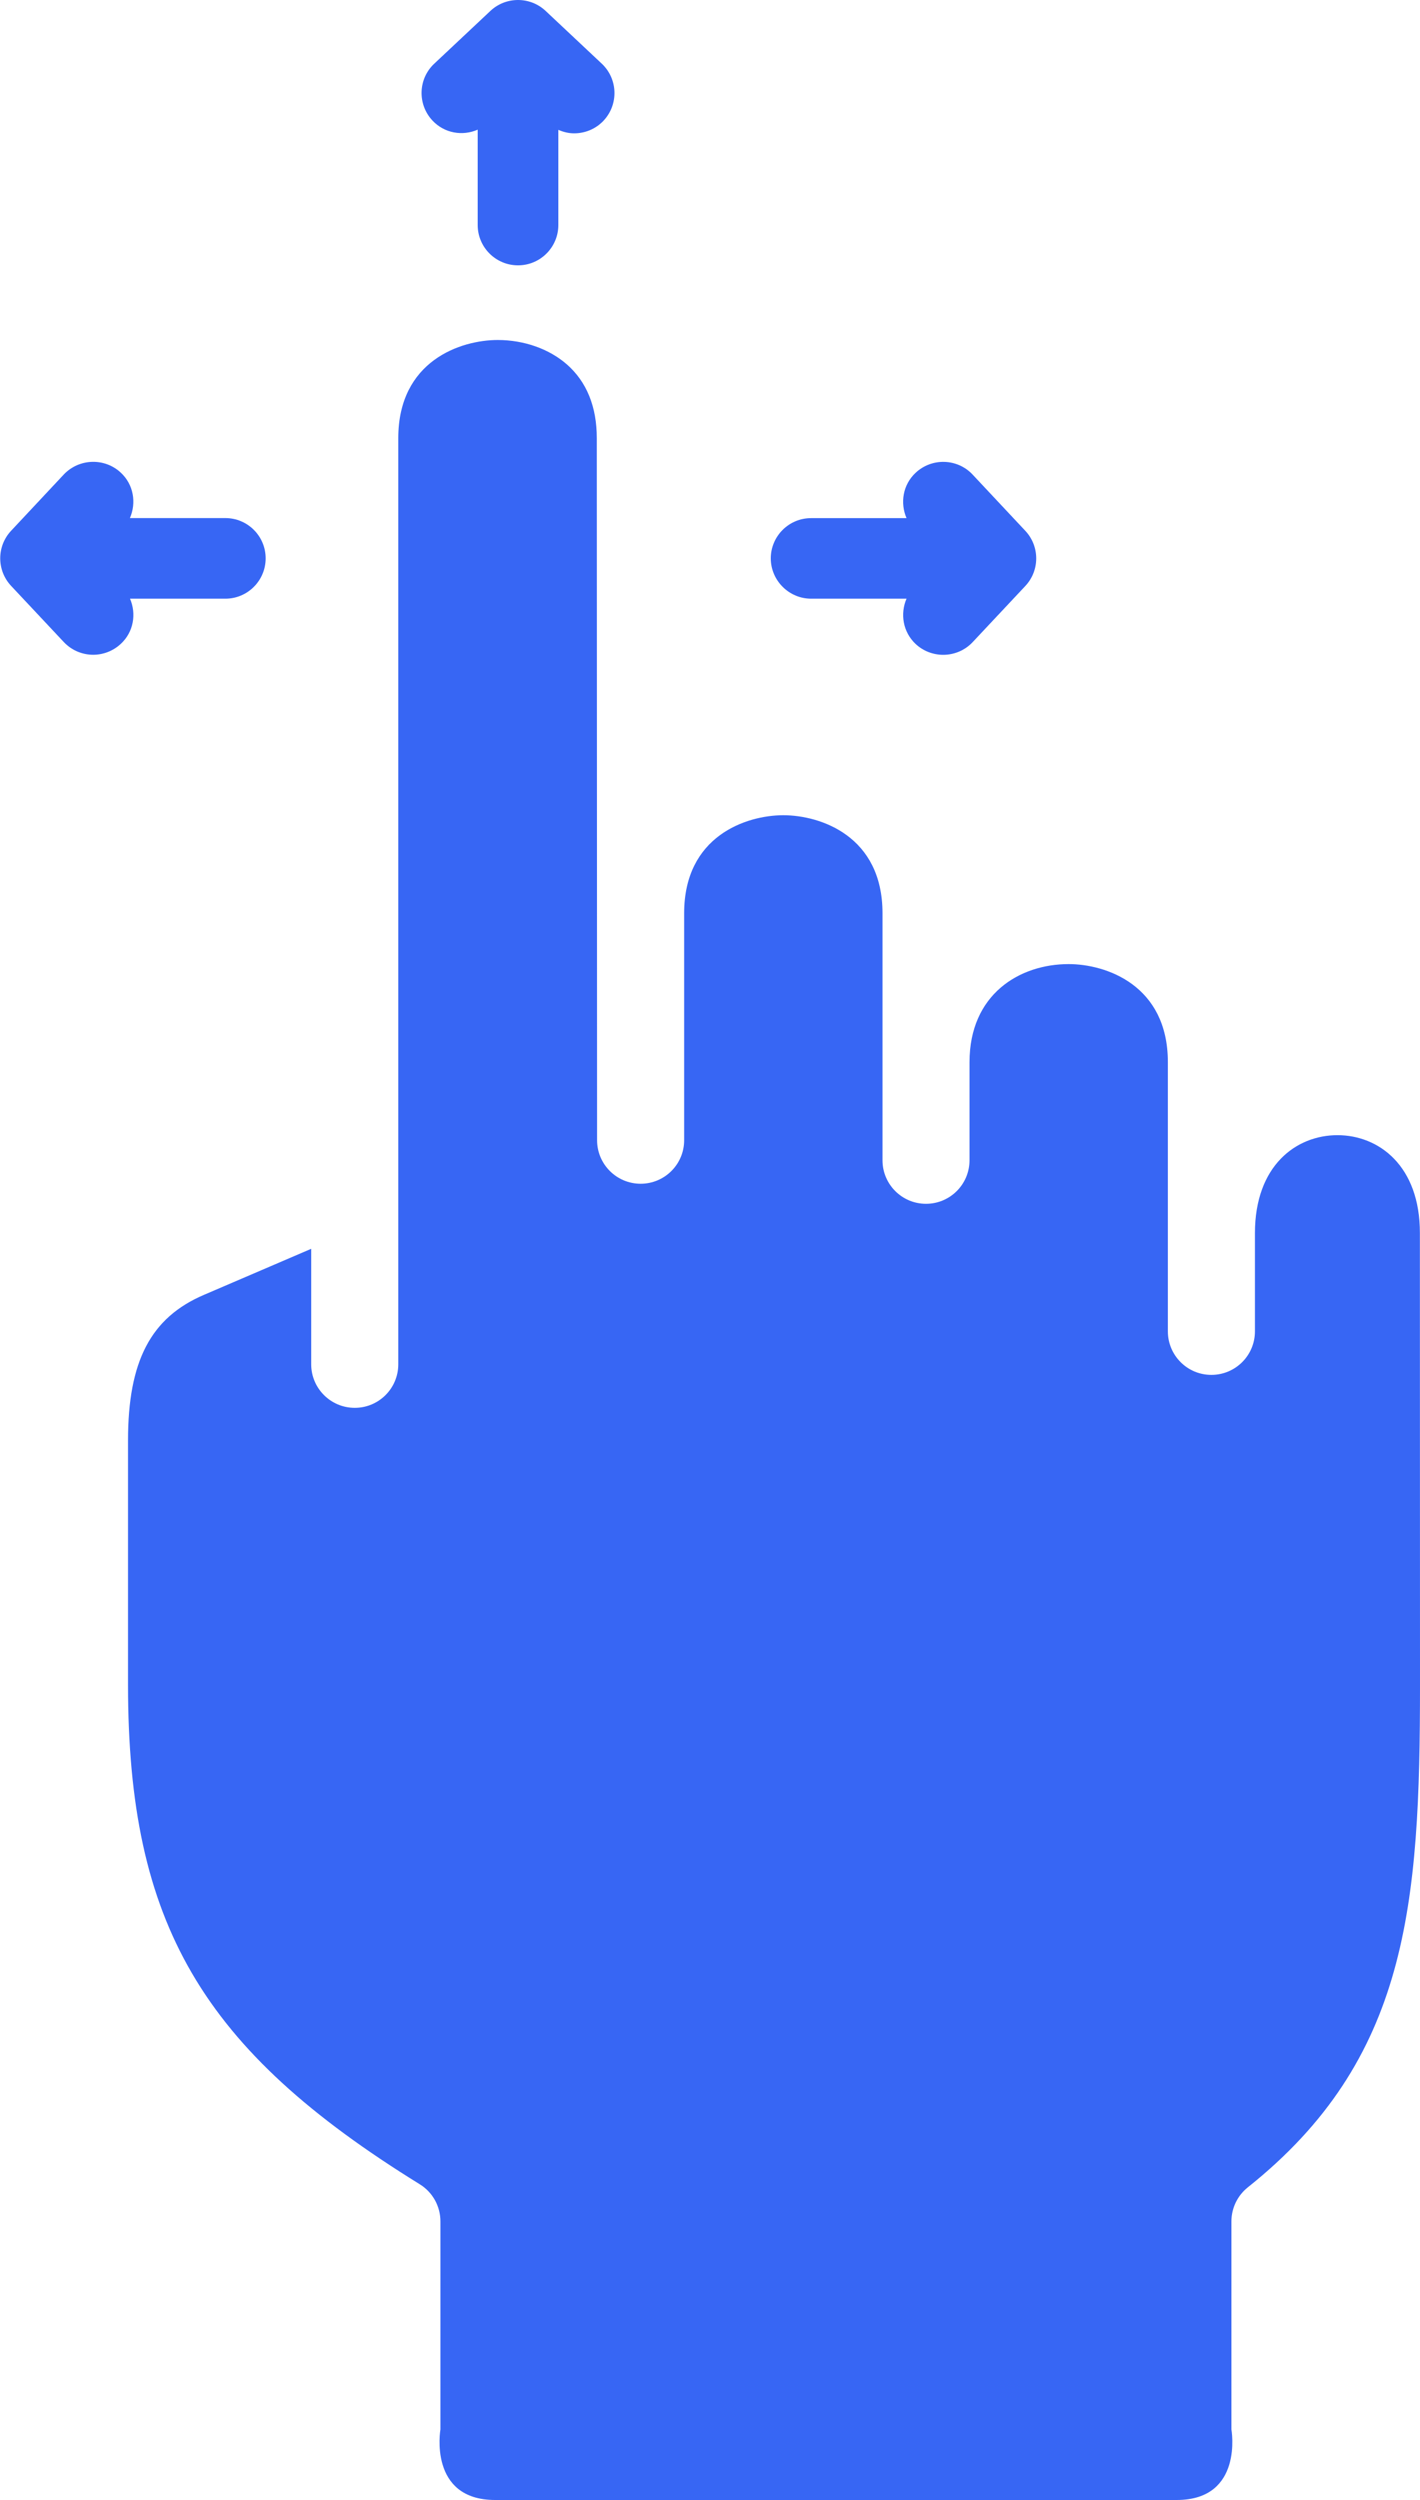
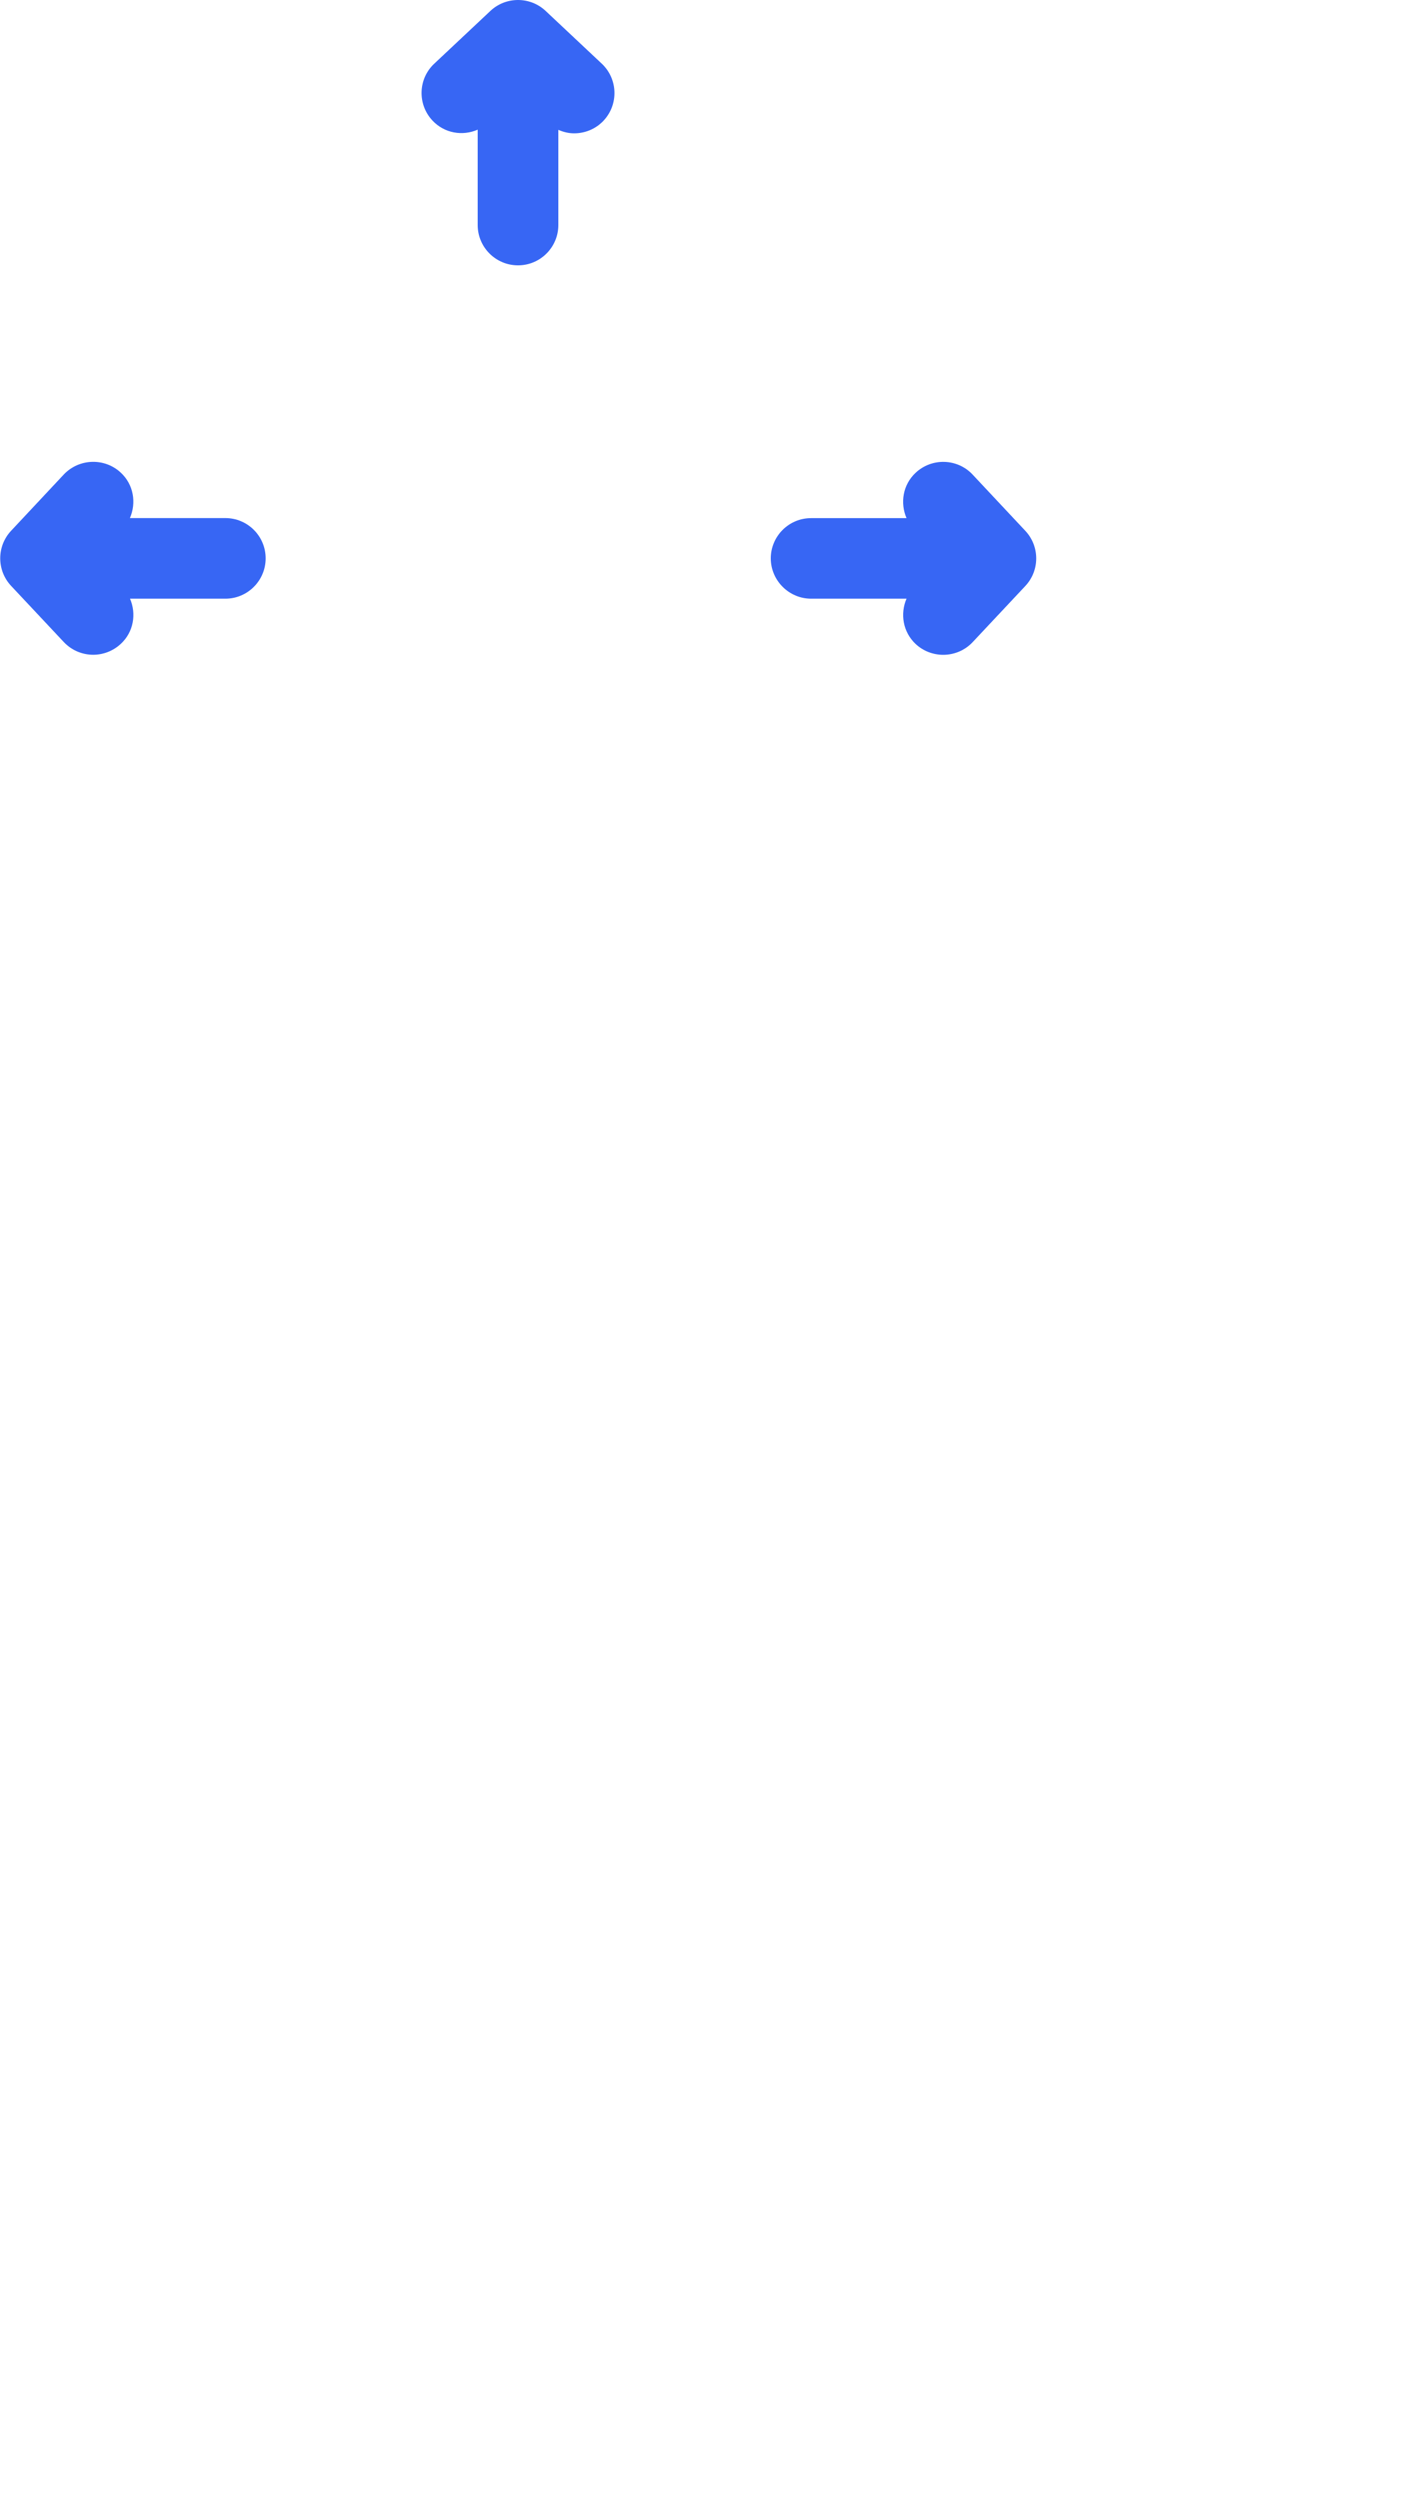
<svg xmlns="http://www.w3.org/2000/svg" width="25" height="44" viewBox="0 0 25 44" fill="none">
  <path d="M8.41 2.282V3.96C8.41 4.352 8.728 4.67 9.12 4.67C9.512 4.67 9.83 4.352 9.83 3.96V2.285C9.918 2.324 10.012 2.347 10.108 2.347C10.296 2.347 10.486 2.273 10.626 2.124C10.894 1.838 10.88 1.389 10.594 1.12L9.606 0.192C9.333 -0.064 8.907 -0.064 8.634 0.192L7.646 1.12C7.36 1.387 7.346 1.836 7.614 2.122C7.825 2.347 8.144 2.399 8.41 2.282Z" fill="#3766F4" />
  <path d="M2.289 10.537H3.967C4.359 10.537 4.677 10.219 4.677 9.827C4.677 9.435 4.359 9.118 3.967 9.118H2.287C2.404 8.85 2.353 8.529 2.127 8.319C1.842 8.053 1.393 8.067 1.123 8.351L0.196 9.341C-0.06 9.614 -0.06 10.039 0.196 10.312L1.123 11.3C1.264 11.449 1.452 11.524 1.641 11.524C1.815 11.524 1.989 11.46 2.127 11.332C2.353 11.123 2.404 10.803 2.289 10.537Z" fill="#3766F4" />
  <path d="M14.282 10.537H15.96C15.845 10.803 15.896 11.123 16.12 11.334C16.256 11.461 16.432 11.525 16.606 11.525C16.794 11.525 16.984 11.451 17.124 11.302L18.052 10.313C18.307 10.04 18.307 9.616 18.052 9.343L17.124 8.353C16.856 8.067 16.407 8.053 16.12 8.321C15.894 8.532 15.845 8.853 15.96 9.119H14.28C13.888 9.119 13.57 9.437 13.57 9.829C13.572 10.219 13.891 10.537 14.282 10.537Z" fill="#3766F4" />
-   <path d="M23.547 19.979C22.823 19.979 22.094 20.511 22.094 21.704V23.432C22.094 23.856 21.75 24.198 21.327 24.198C20.903 24.198 20.561 23.854 20.561 23.432V18.694C20.561 17.332 19.463 16.968 18.815 16.968C17.946 16.968 17.069 17.502 17.069 18.694V20.421C17.069 20.845 16.725 21.187 16.303 21.187C15.879 21.187 15.537 20.843 15.537 20.421V16.072C15.537 14.71 14.438 14.348 13.791 14.348C13.142 14.348 12.045 14.711 12.045 16.072V20.068C12.045 20.492 11.701 20.834 11.279 20.834C10.855 20.834 10.512 20.49 10.512 20.068L10.507 7.712C10.507 7.159 10.33 6.722 9.982 6.415C9.671 6.142 9.228 5.984 8.763 5.984C8.114 5.984 7.012 6.348 7.012 7.712V24.012C7.012 24.436 6.668 24.778 6.246 24.778C5.822 24.778 5.479 24.434 5.479 24.012V21.979L3.592 22.789C2.653 23.19 2.254 23.957 2.254 25.35V29.654C2.254 33.853 3.549 36.069 7.39 38.443C7.617 38.583 7.754 38.83 7.754 39.096V42.758C7.754 42.758 7.536 44 8.719 44H20.715C21.899 44 21.68 42.758 21.68 42.758V39.096C21.68 38.862 21.787 38.642 21.97 38.496C24.79 36.247 25 33.536 25 29.656L24.998 21.704C25 20.513 24.27 19.979 23.547 19.979Z" fill="#3766F4" />
</svg>